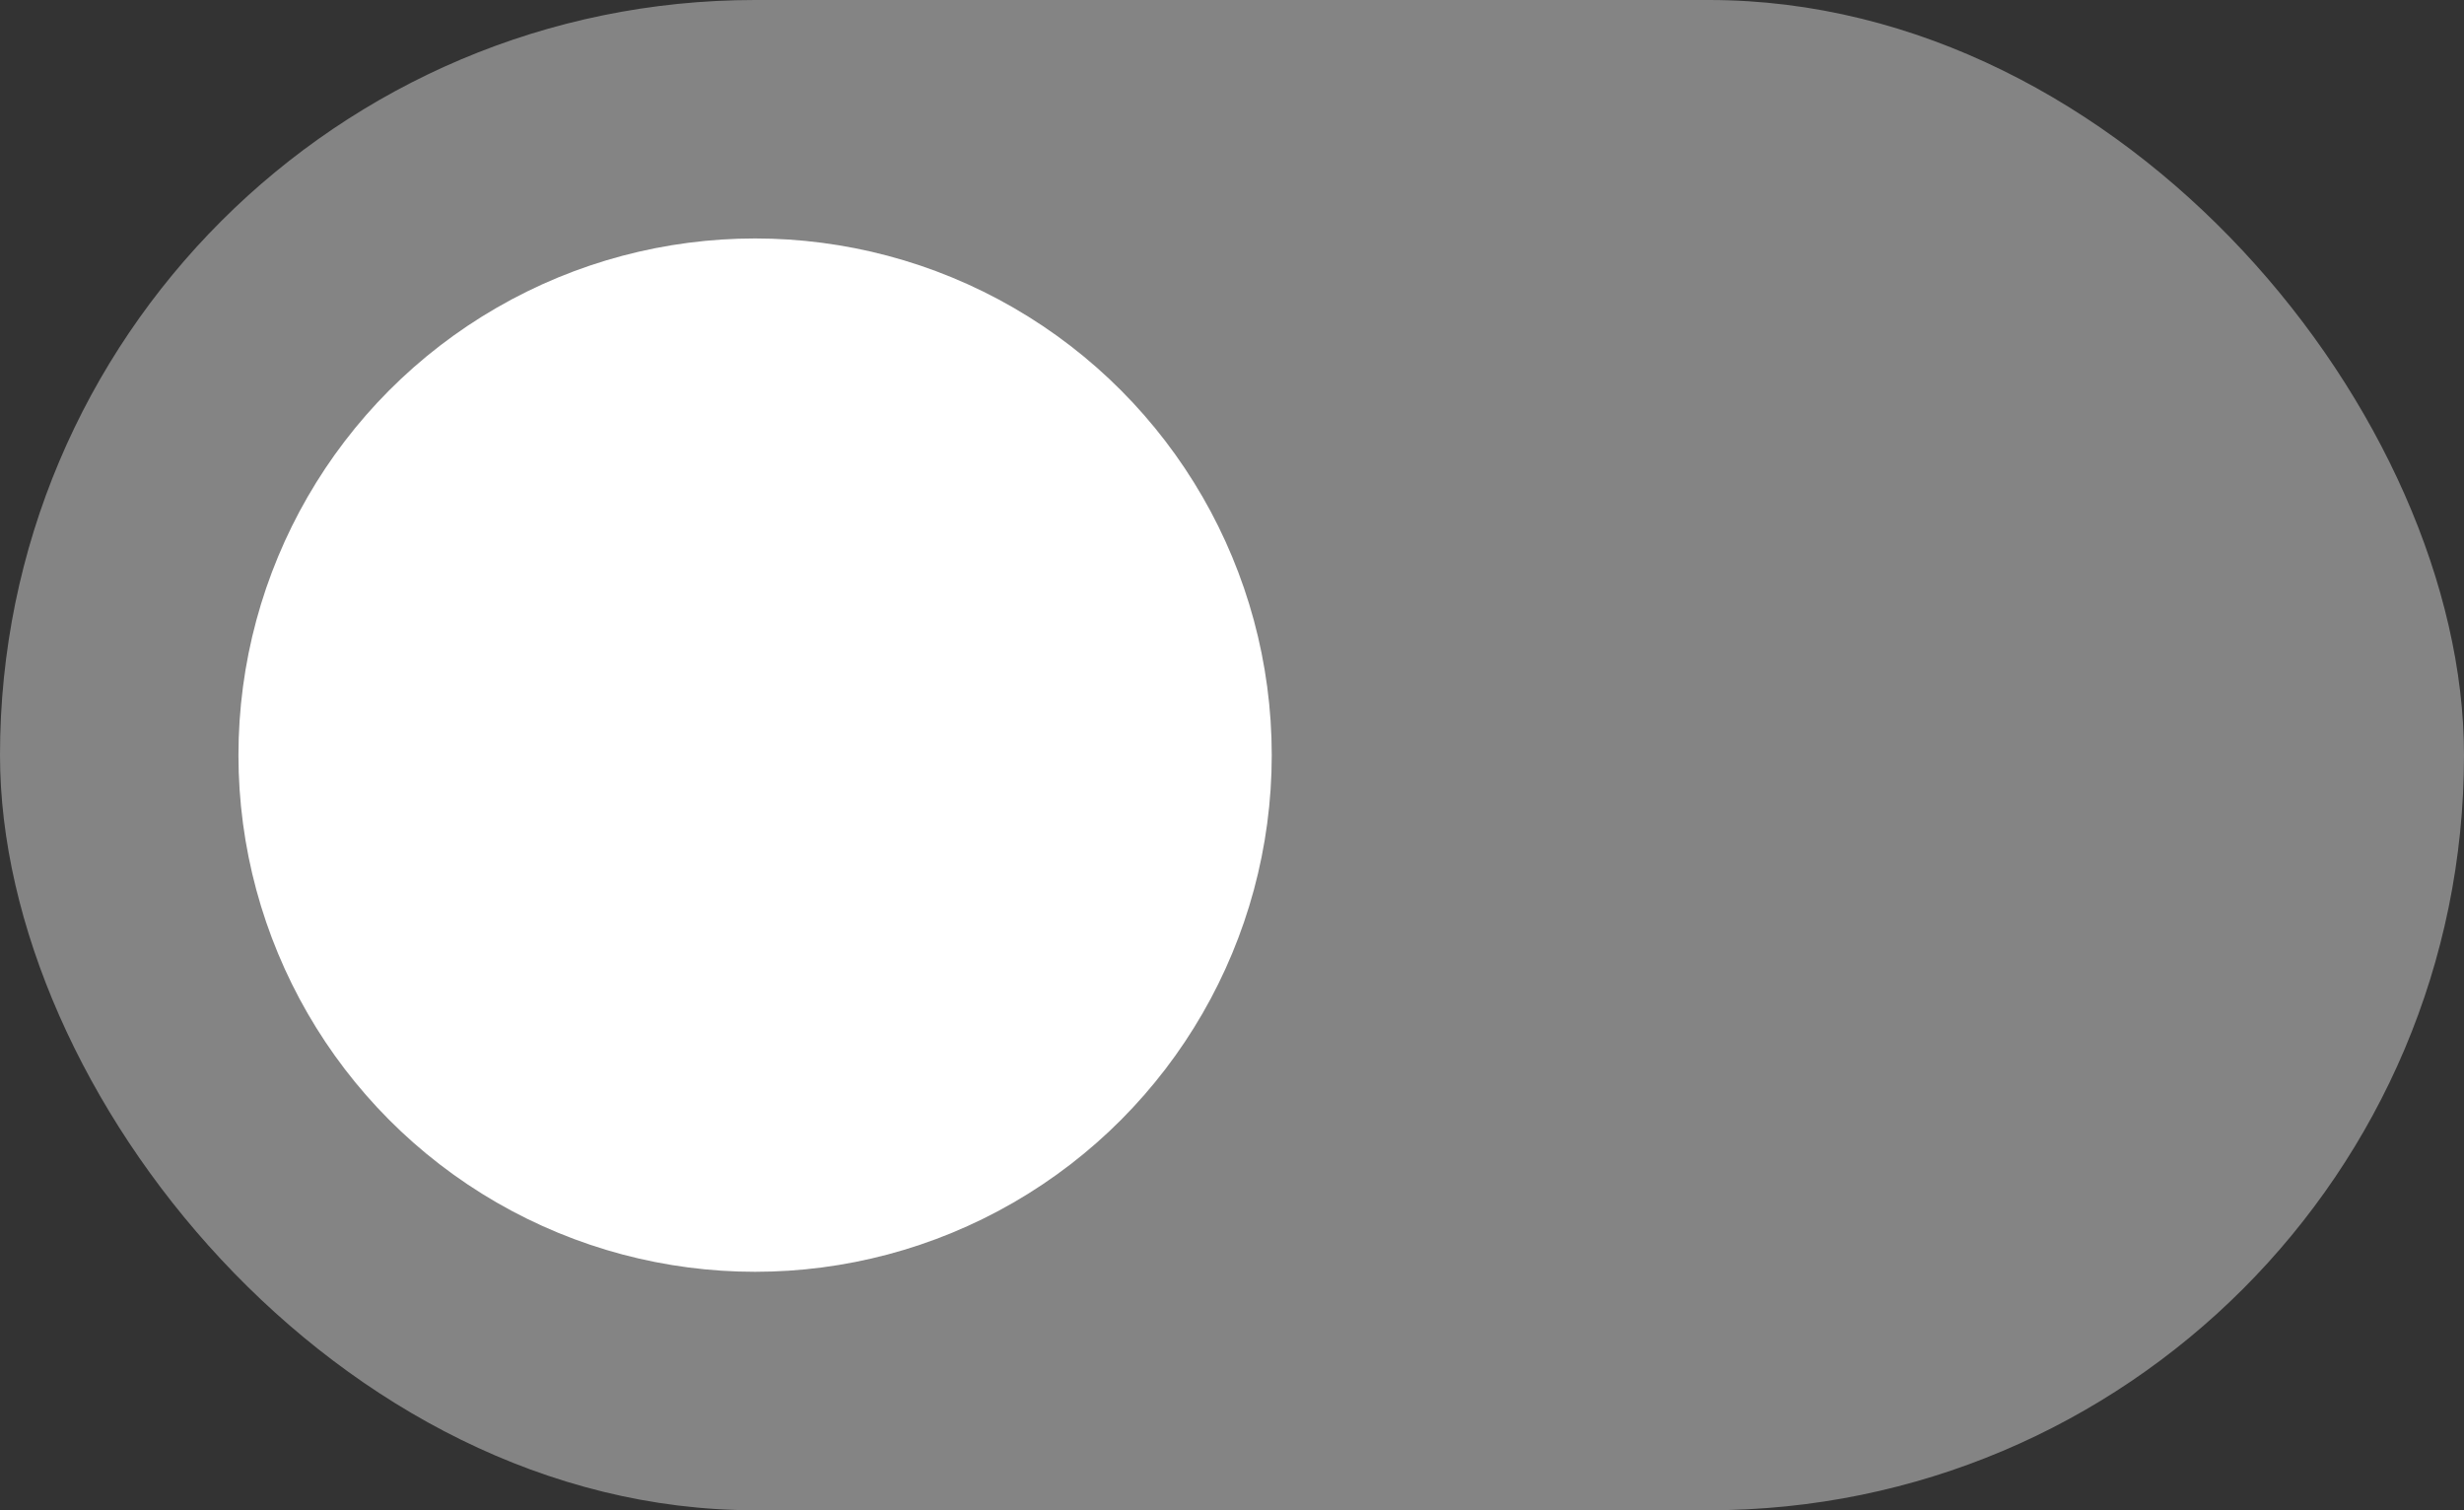
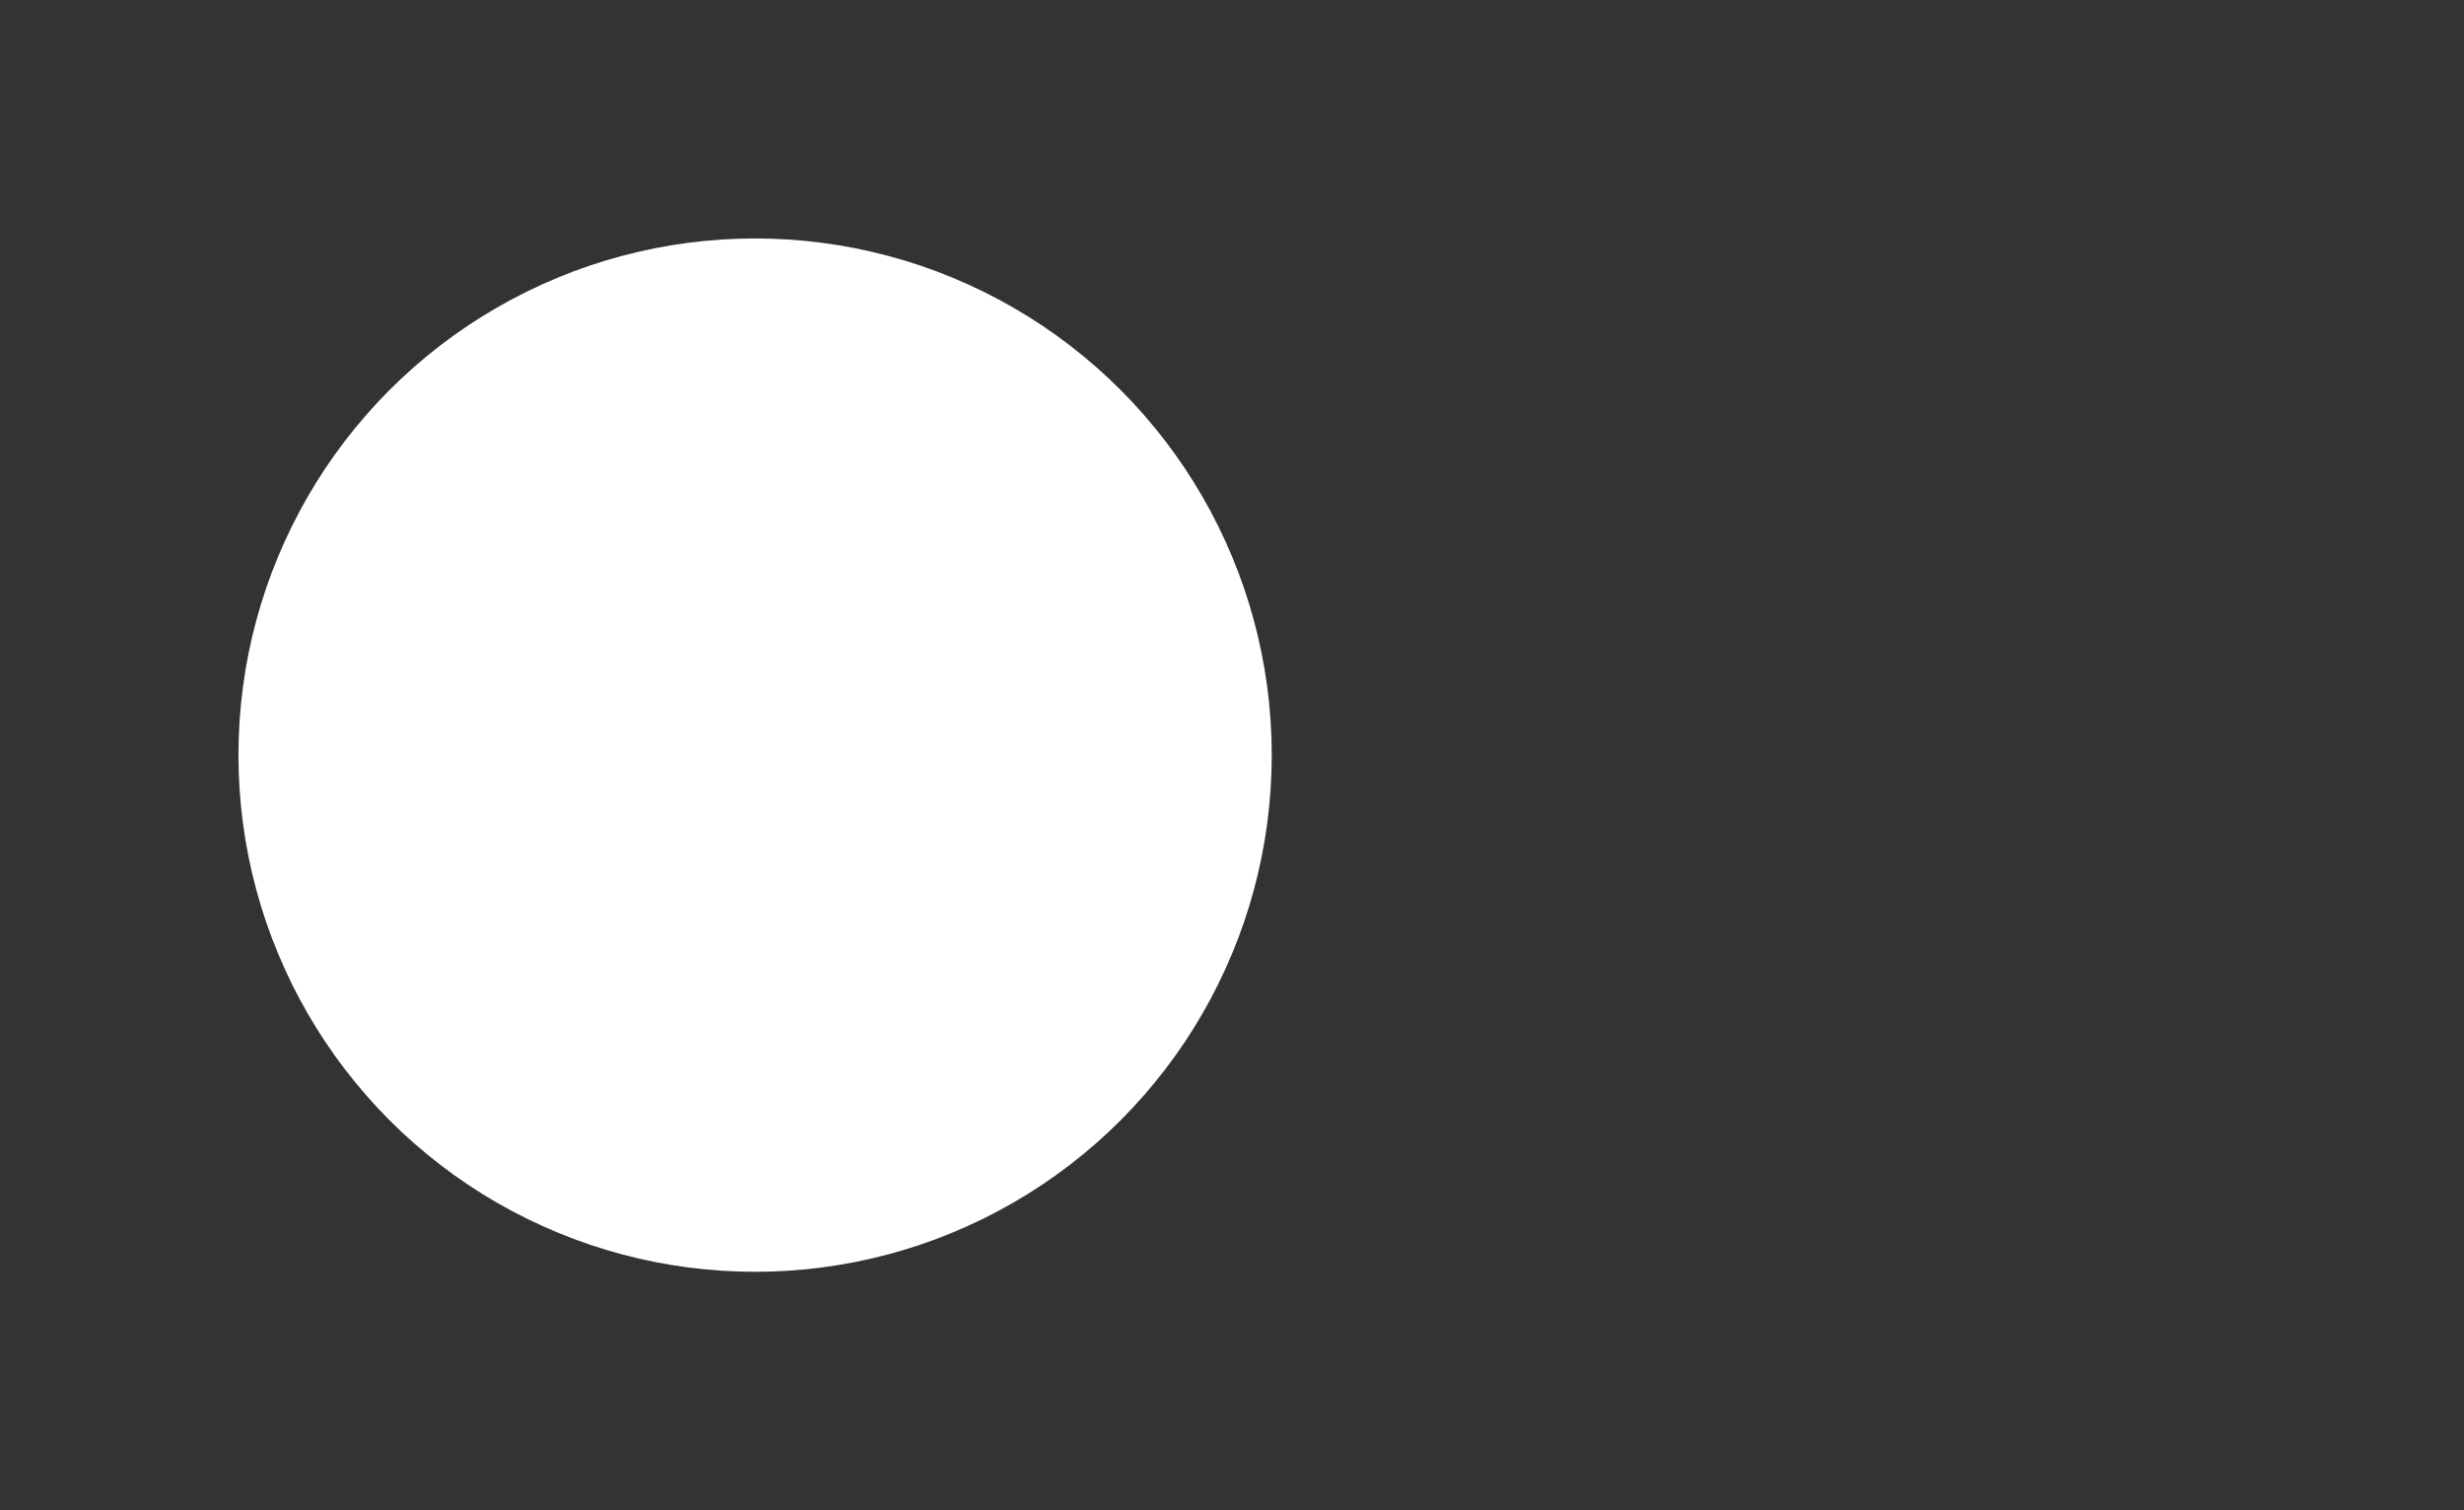
<svg xmlns="http://www.w3.org/2000/svg" width="31" height="19" viewBox="0 0 31 19">
  <rect x="0" y="0" width="31" height="19" fill="#333333" stroke="none" />
-   <rect width="31" height="19" fill="#848484" rx="9.5" />
  <circle cx="9.5" cy="9.5" r="6.5" fill="#fff" />
</svg>